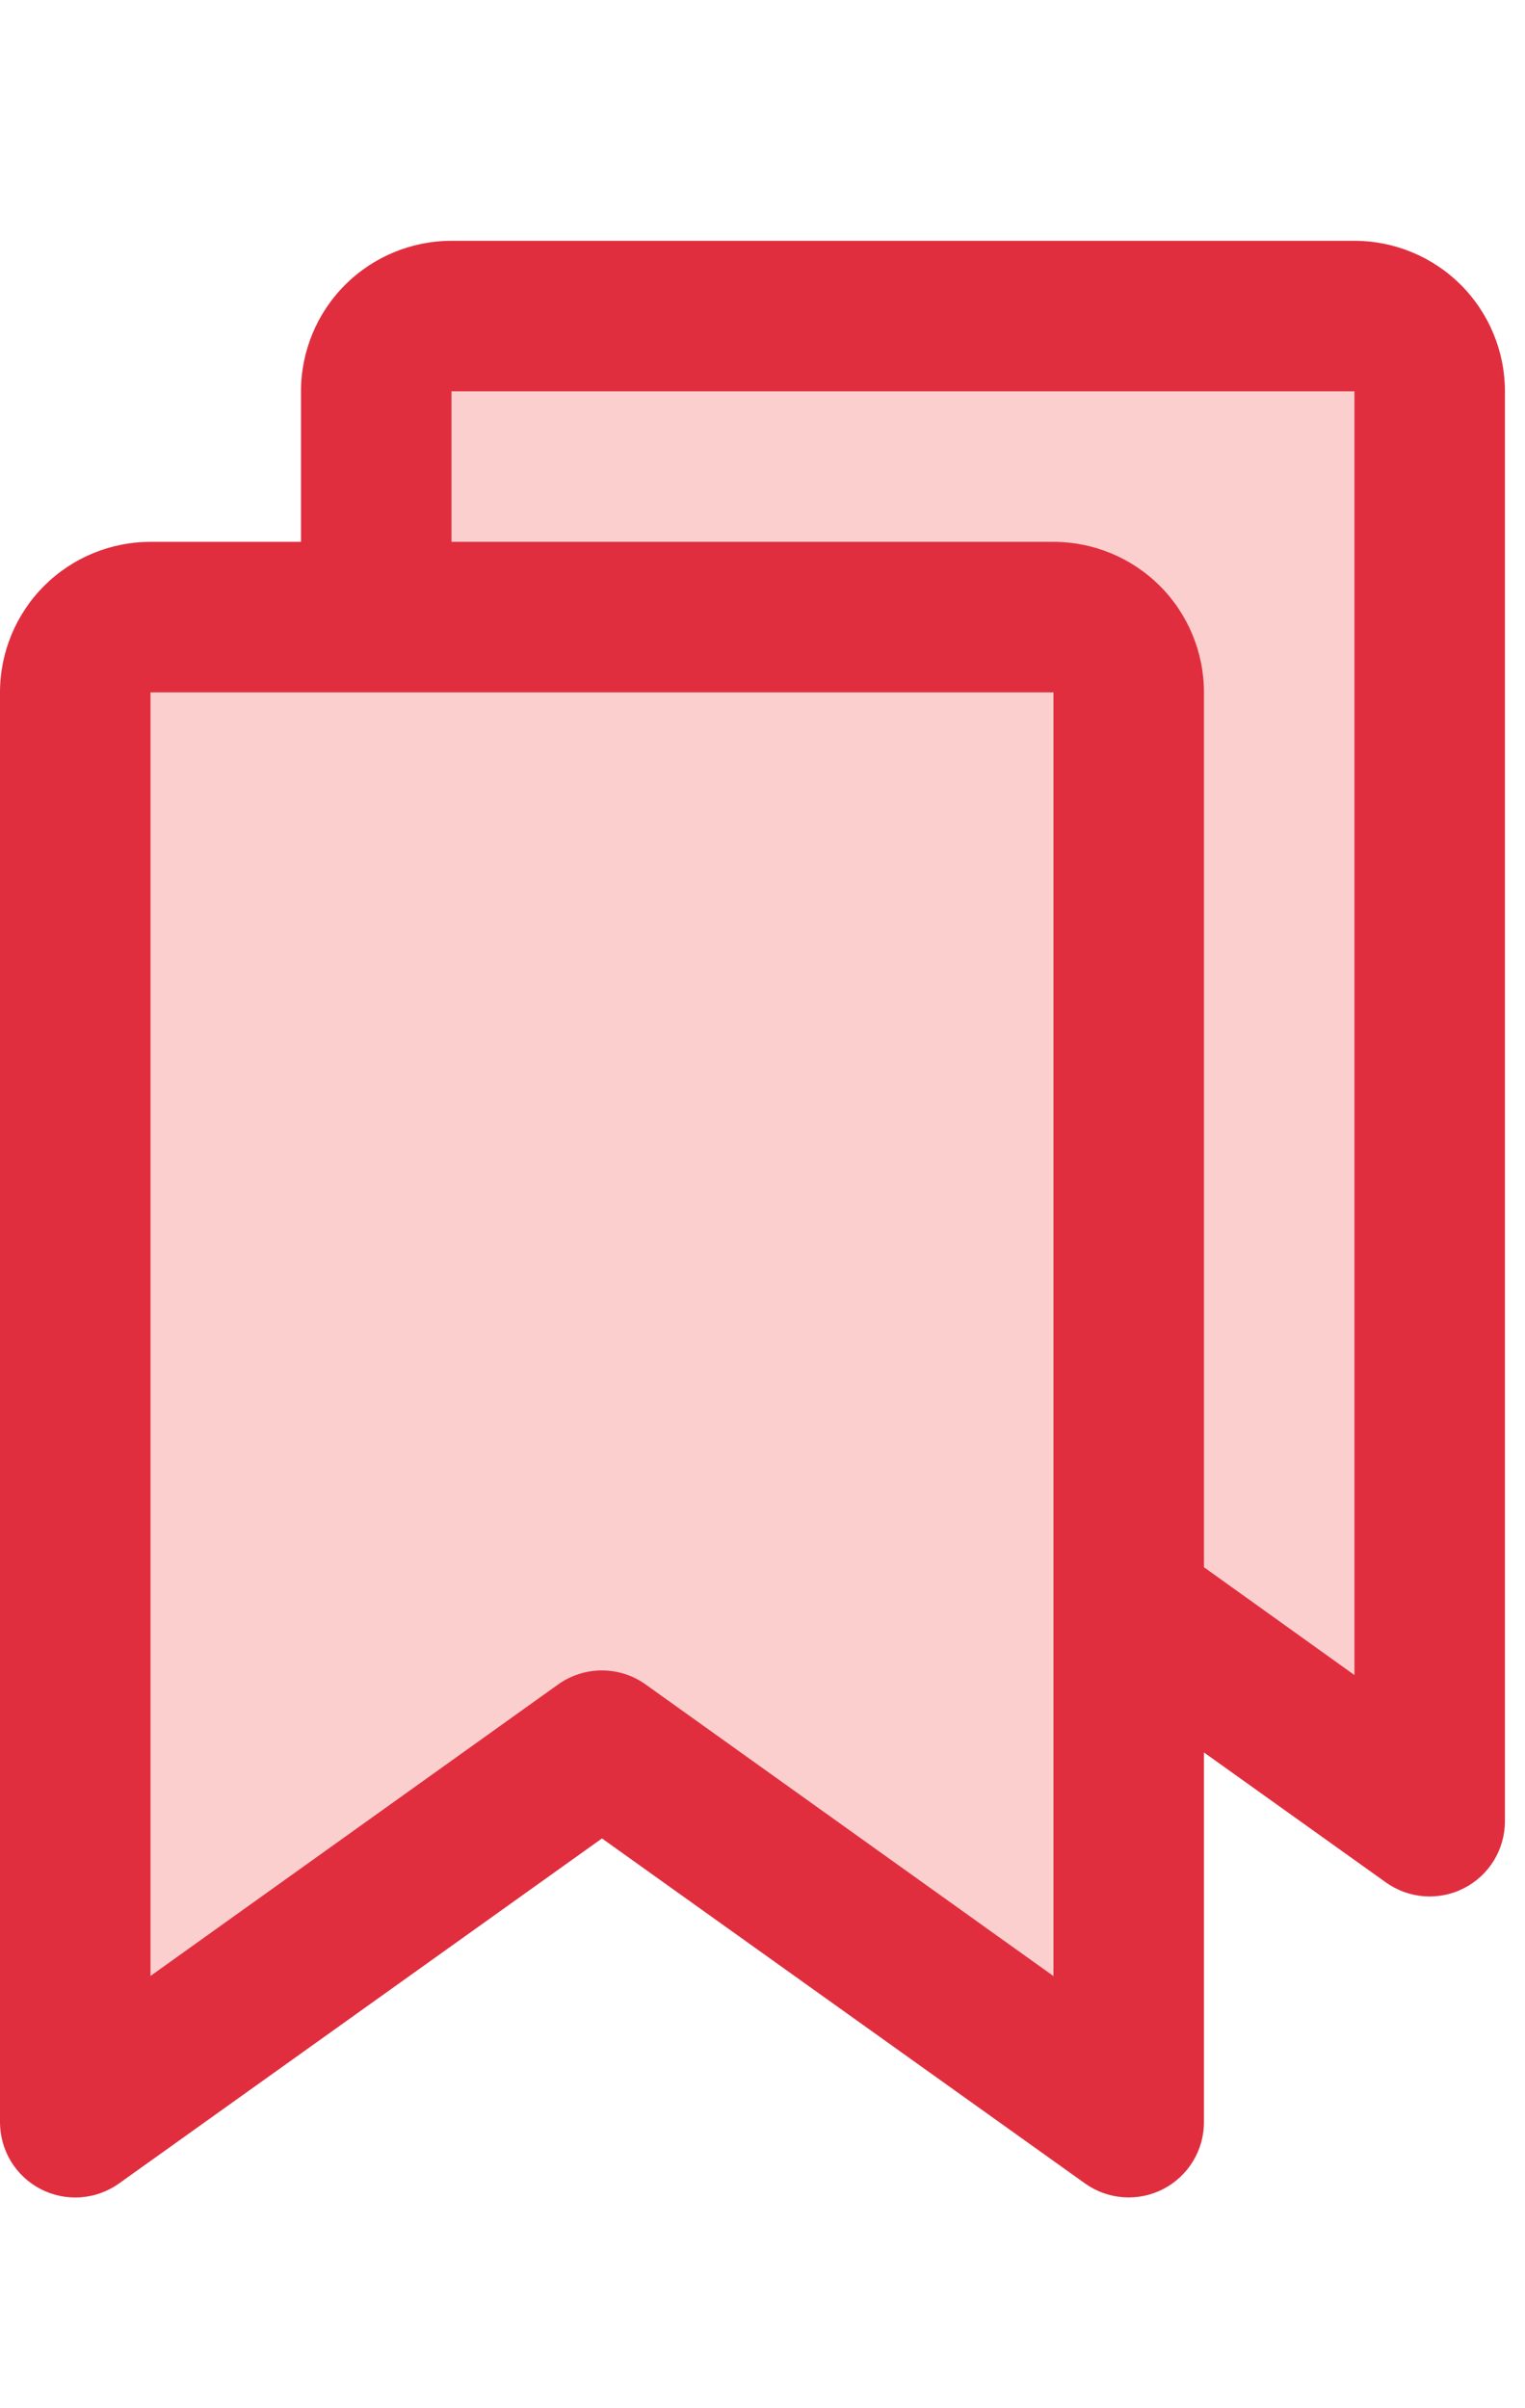
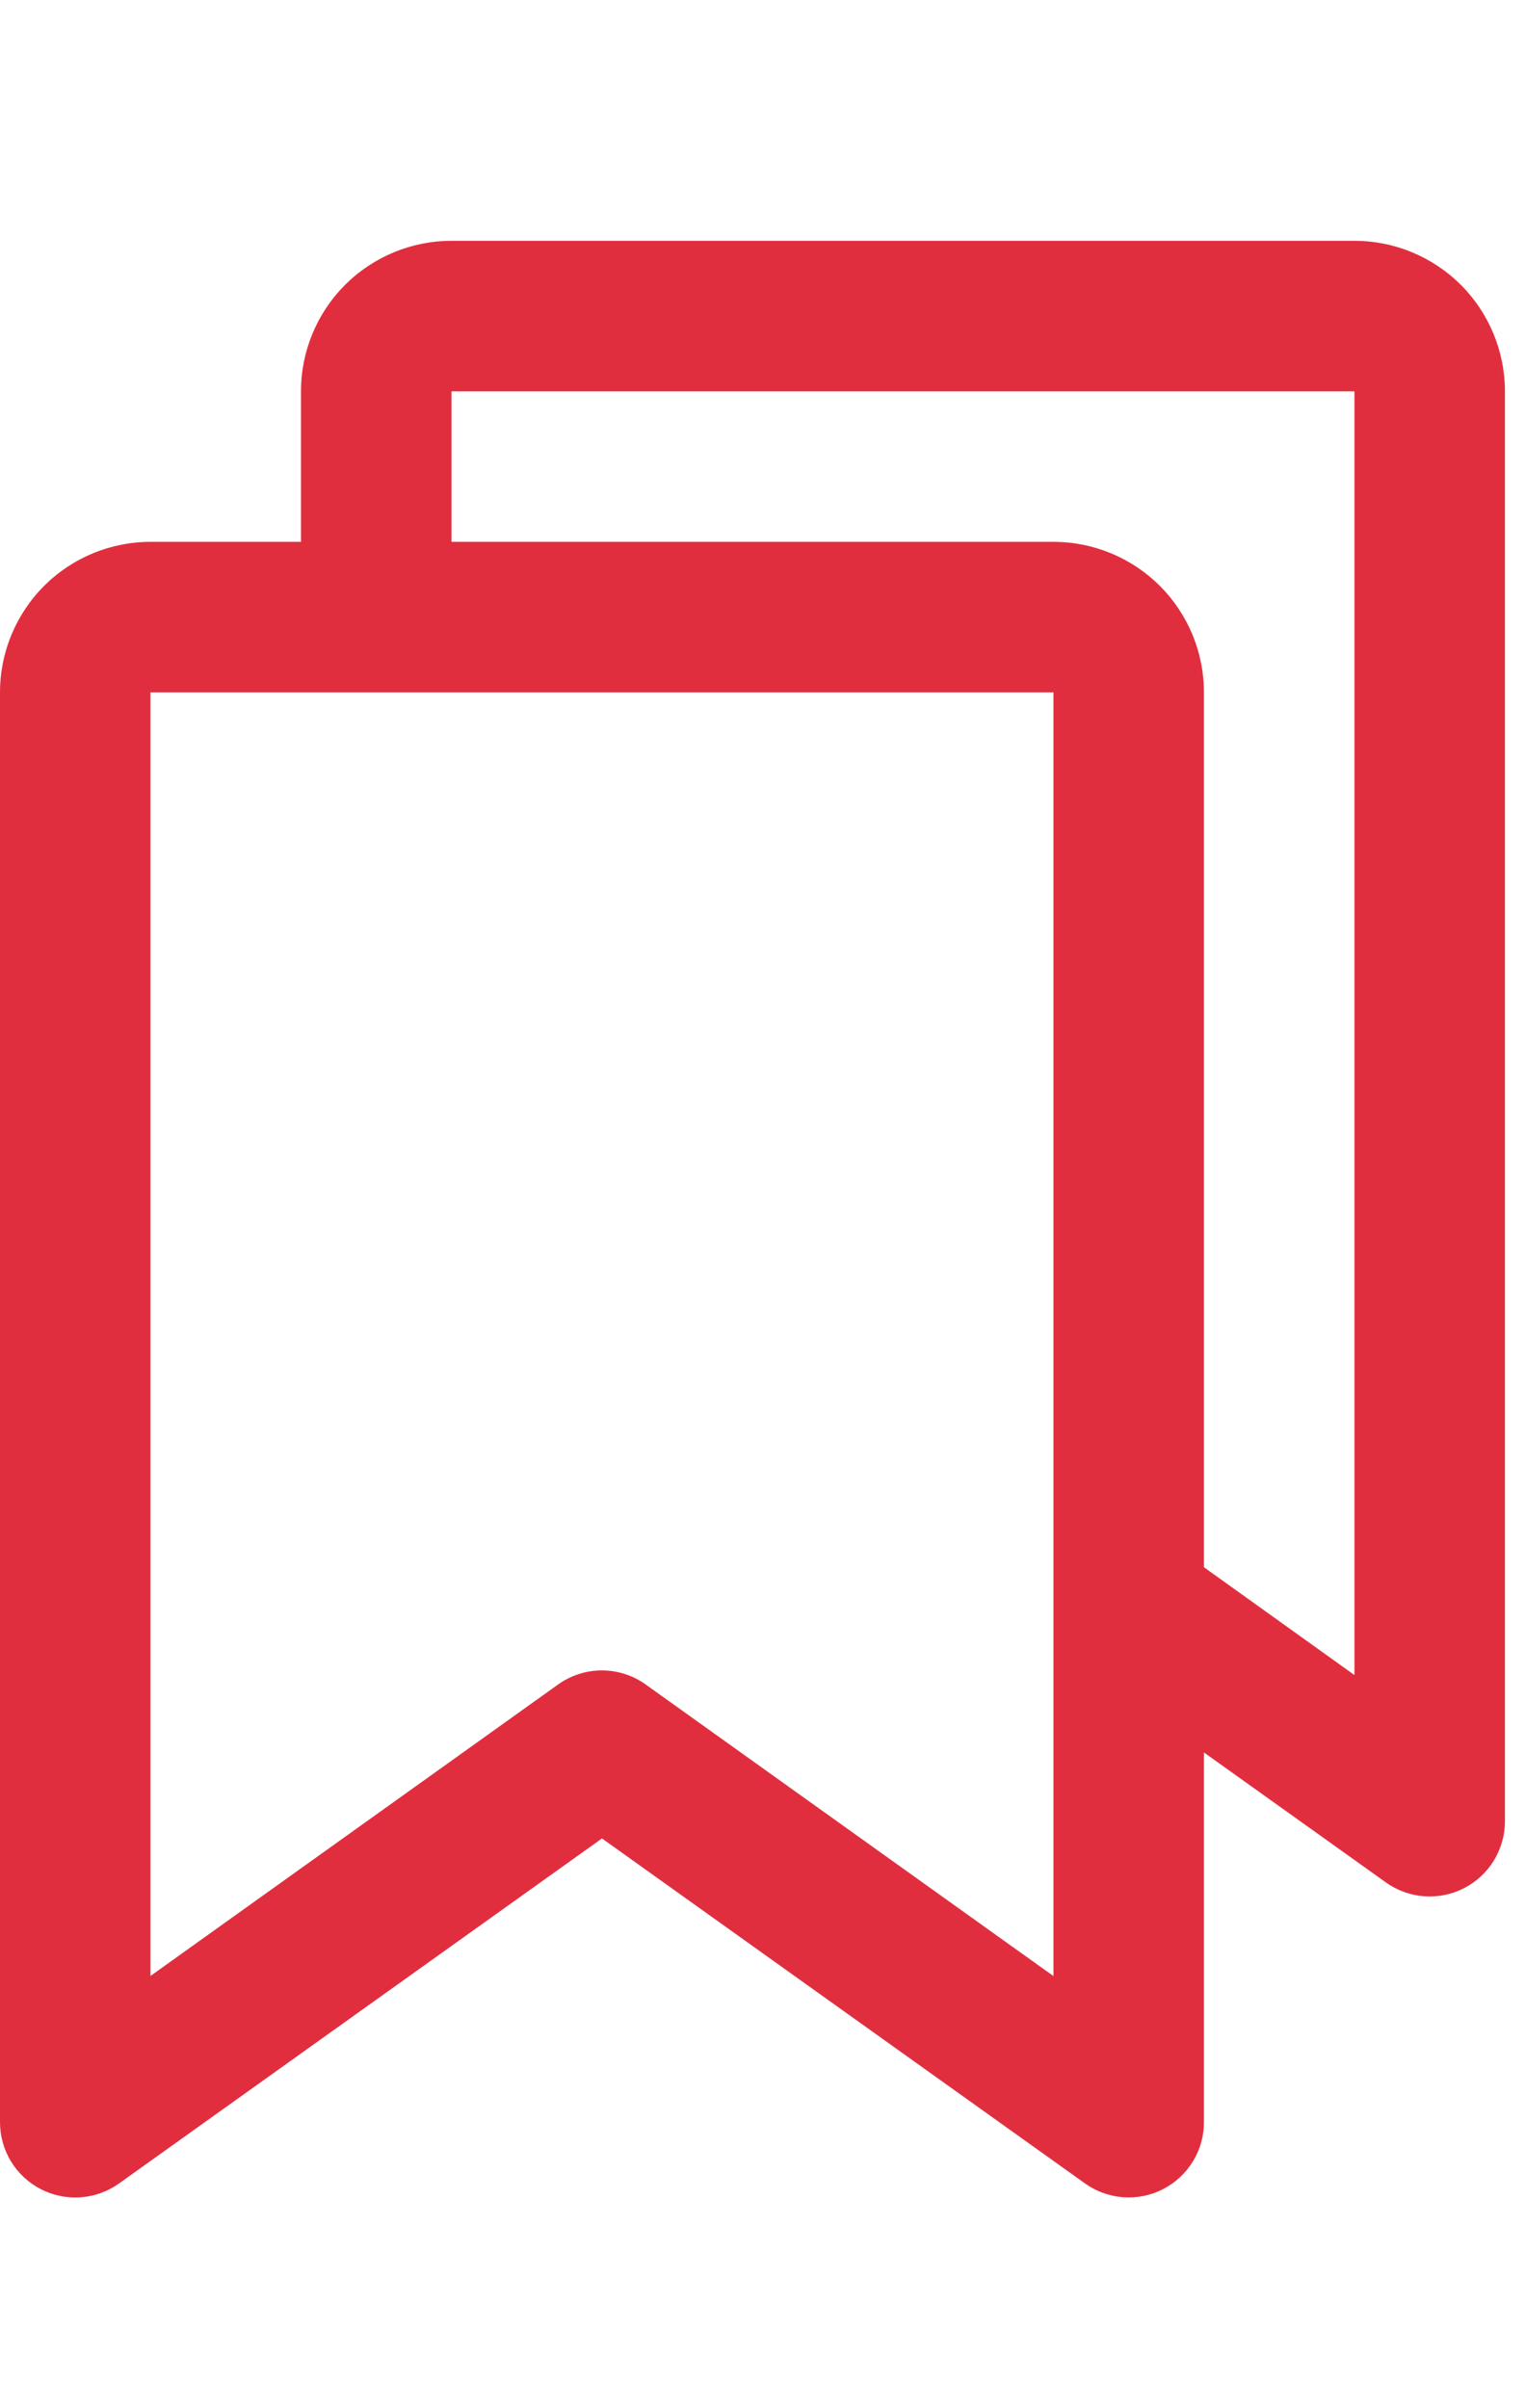
<svg xmlns="http://www.w3.org/2000/svg" width="38" height="60" viewBox="0 0 38 60" fill="none">
-   <path opacity="0.2" d="M28.251 50.875C28.251 52.437 22.293 44.348 15.75 43.875C10.728 43.512 4.95 50.875 3.751 50.875C2.403 50.875 1.75 43.875 1.75 31.875C2.518 27.94 2.018 19.918 2.75 16.375C12.251 16.375 10.25 10.246 10.25 9.375C10.25 6.614 31.989 8.375 34.751 8.375C35.964 8.375 37.373 35.042 35.75 43.875C35.085 47.495 28.965 36.811 28.251 40.375C26.74 47.913 28.251 49.824 28.251 50.875Z" fill="#ED1307" />
  <path d="M33.75 6H11.25C10.255 6 9.302 6.395 8.598 7.098C7.895 7.802 7.5 8.755 7.5 9.75V13.5H3.75C2.755 13.5 1.802 13.895 1.098 14.598C0.395 15.302 5.84373e-10 16.255 5.84369e-10 17.25V52.875C-8.59923e-06 53.219 0.095 53.557 0.274 53.852C0.454 54.146 0.711 54.385 1.017 54.542C1.323 54.7 1.667 54.77 2.011 54.745C2.354 54.72 2.684 54.601 2.965 54.401L15 45.804L27.038 54.401C27.318 54.6 27.648 54.719 27.991 54.744C28.334 54.768 28.678 54.698 28.983 54.54C29.289 54.383 29.546 54.144 29.725 53.85C29.905 53.556 30 53.219 30 52.875V43.662L34.535 46.901C34.816 47.101 35.146 47.22 35.489 47.245C35.833 47.27 36.177 47.2 36.483 47.042C36.789 46.885 37.046 46.646 37.226 46.352C37.405 46.057 37.5 45.719 37.5 45.375V9.75C37.5 8.755 37.105 7.802 36.402 7.098C35.698 6.395 34.745 6 33.75 6ZM26.25 49.233L16.087 41.967C15.77 41.74 15.389 41.618 14.998 41.618C14.607 41.618 14.226 41.74 13.908 41.967L3.75 49.23V17.25H26.25V49.233ZM33.75 41.733L30 39.047V17.25C30 16.255 29.605 15.302 28.902 14.598C28.198 13.895 27.245 13.5 26.25 13.5H11.25V9.75H33.75V41.733Z" fill="#E12E3F" />
</svg>